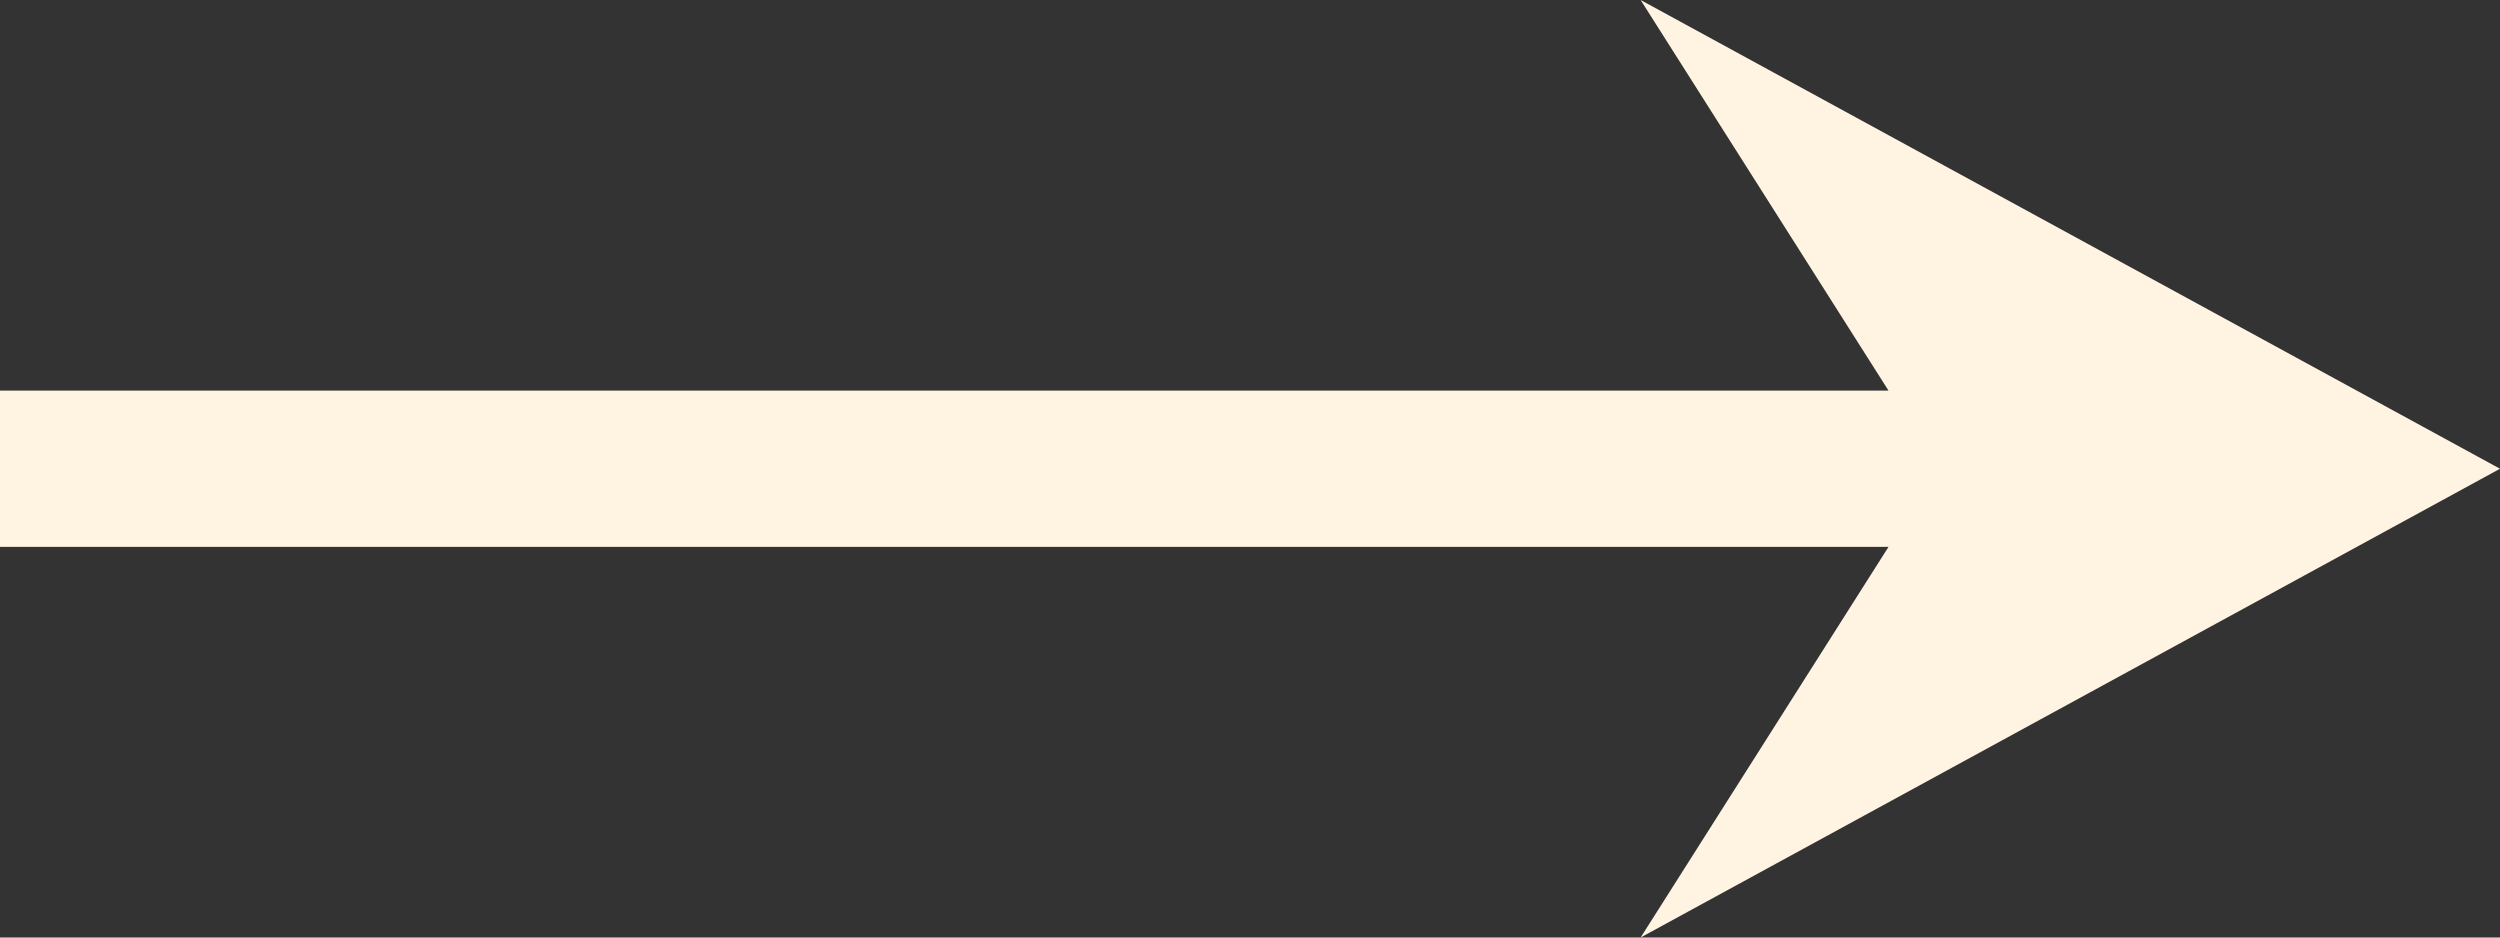
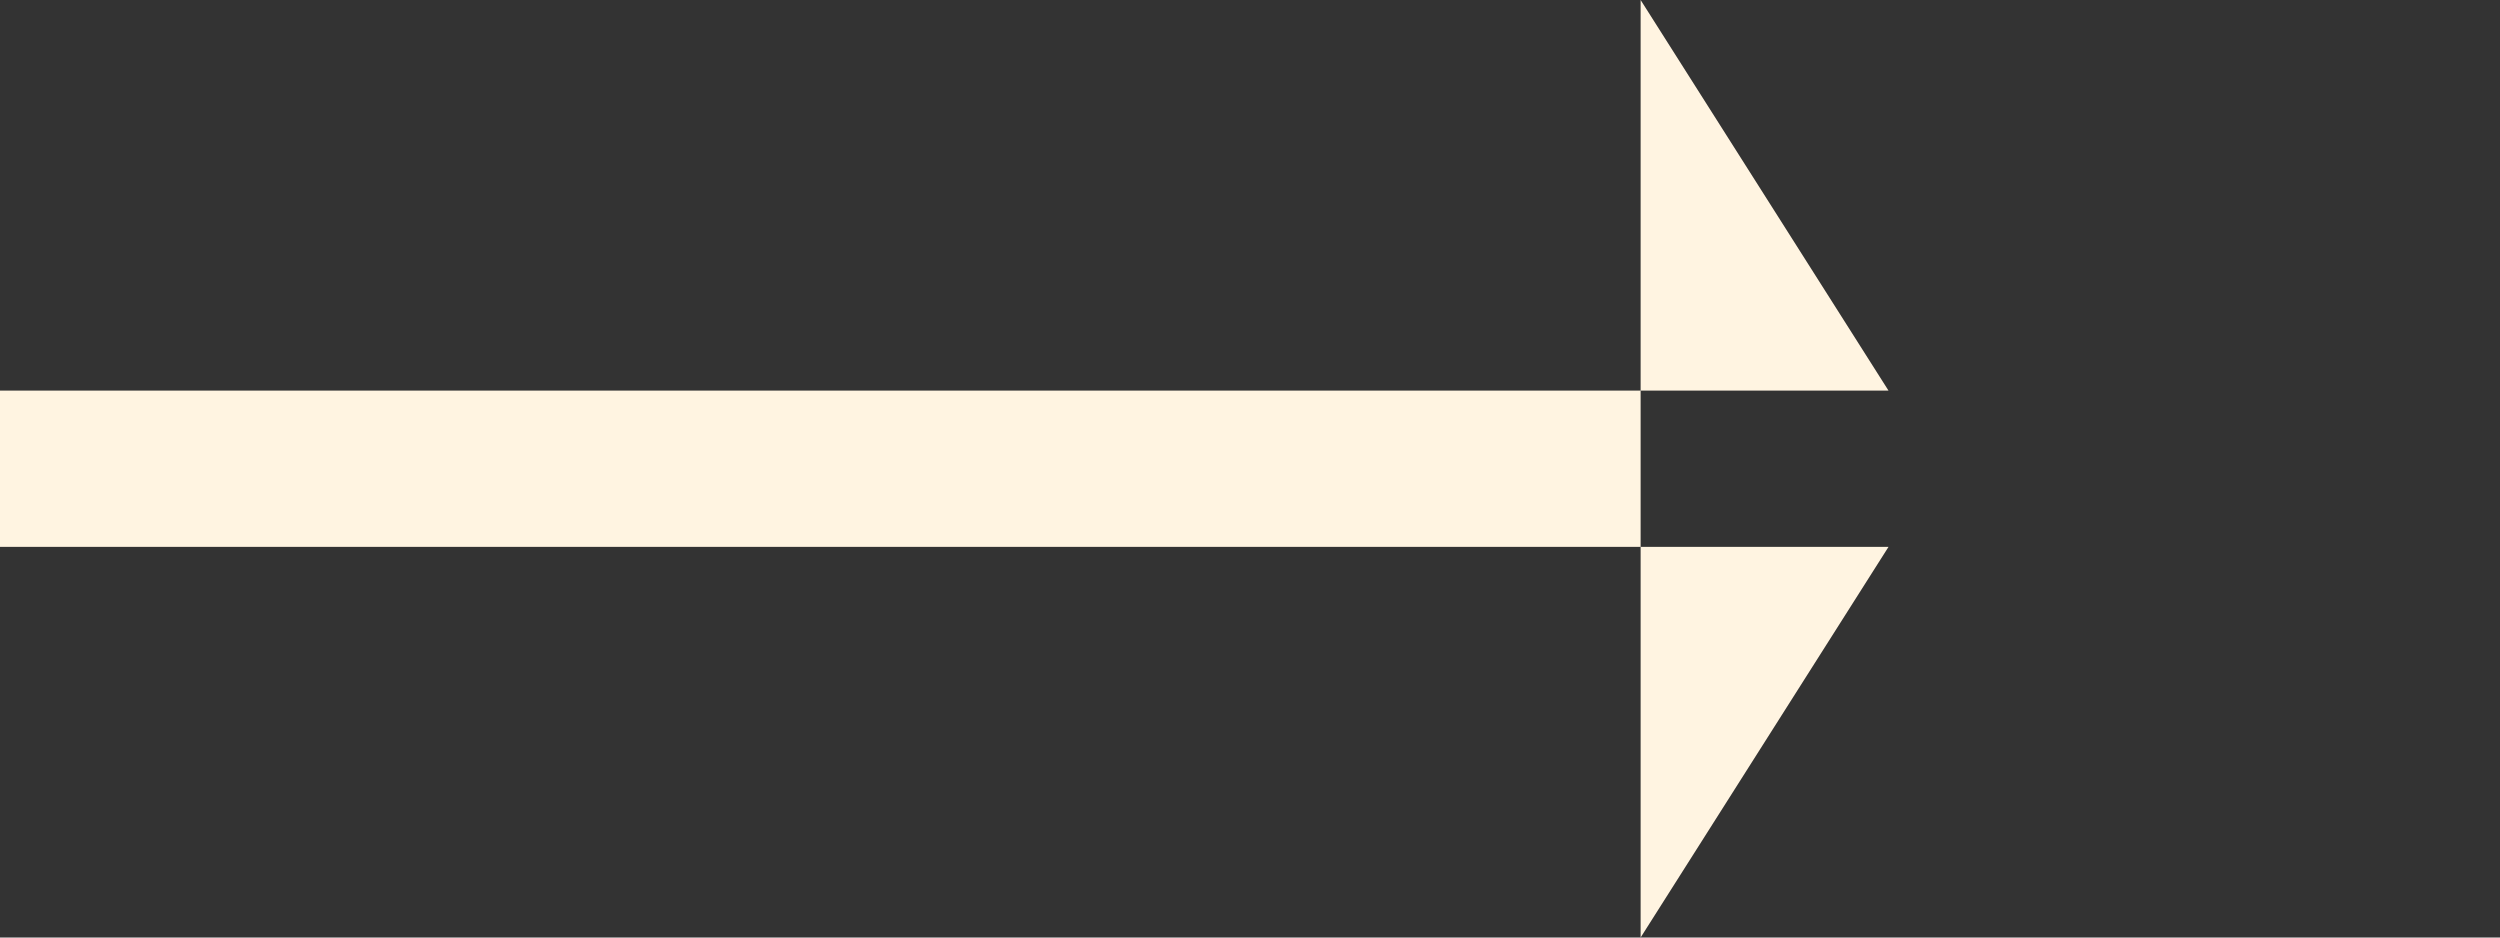
<svg xmlns="http://www.w3.org/2000/svg" width="32" height="12" viewBox="0 0 32 12" fill="none">
  <rect x="0" y="0" width="32" height="12" fill="#333333" stroke="none" />
-   <path fill-rule="evenodd" clip-rule="evenodd" d="M21 0L32 6L21 12L24.173 7H0V5H24.173L21 0Z" fill="#FFF4E1" />
+   <path fill-rule="evenodd" clip-rule="evenodd" d="M21 0L21 12L24.173 7H0V5H24.173L21 0Z" fill="#FFF4E1" />
</svg>